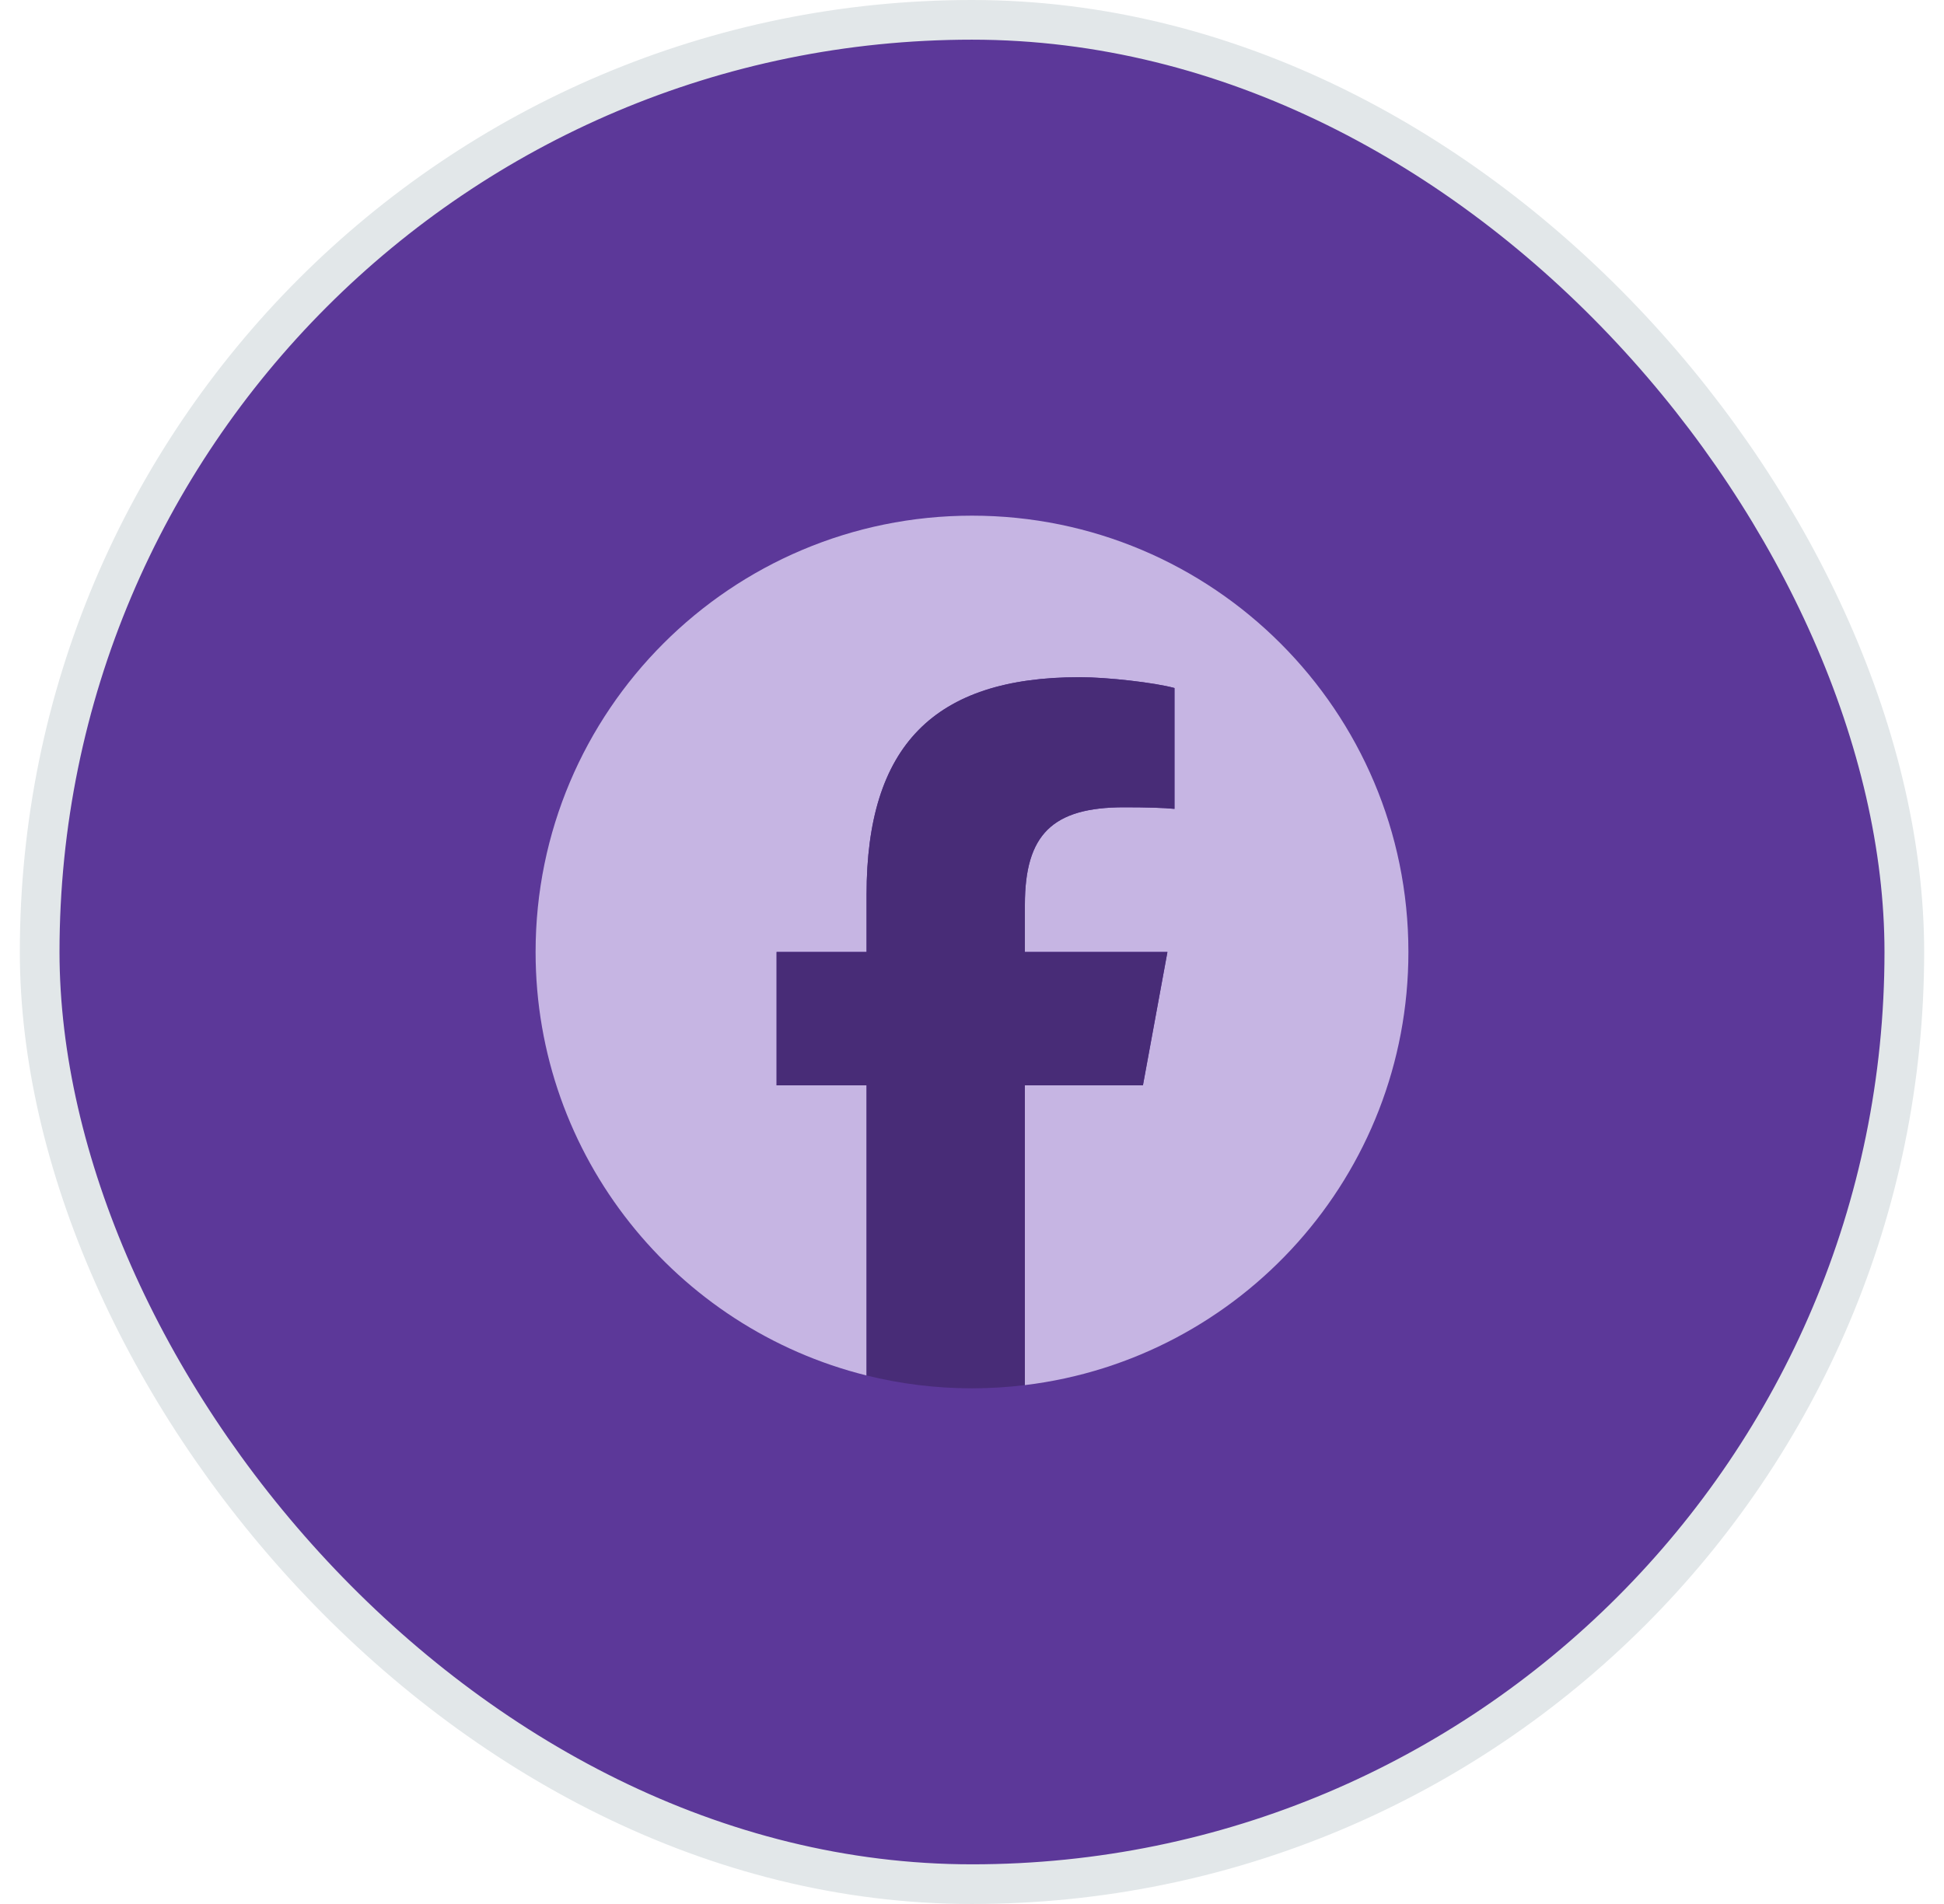
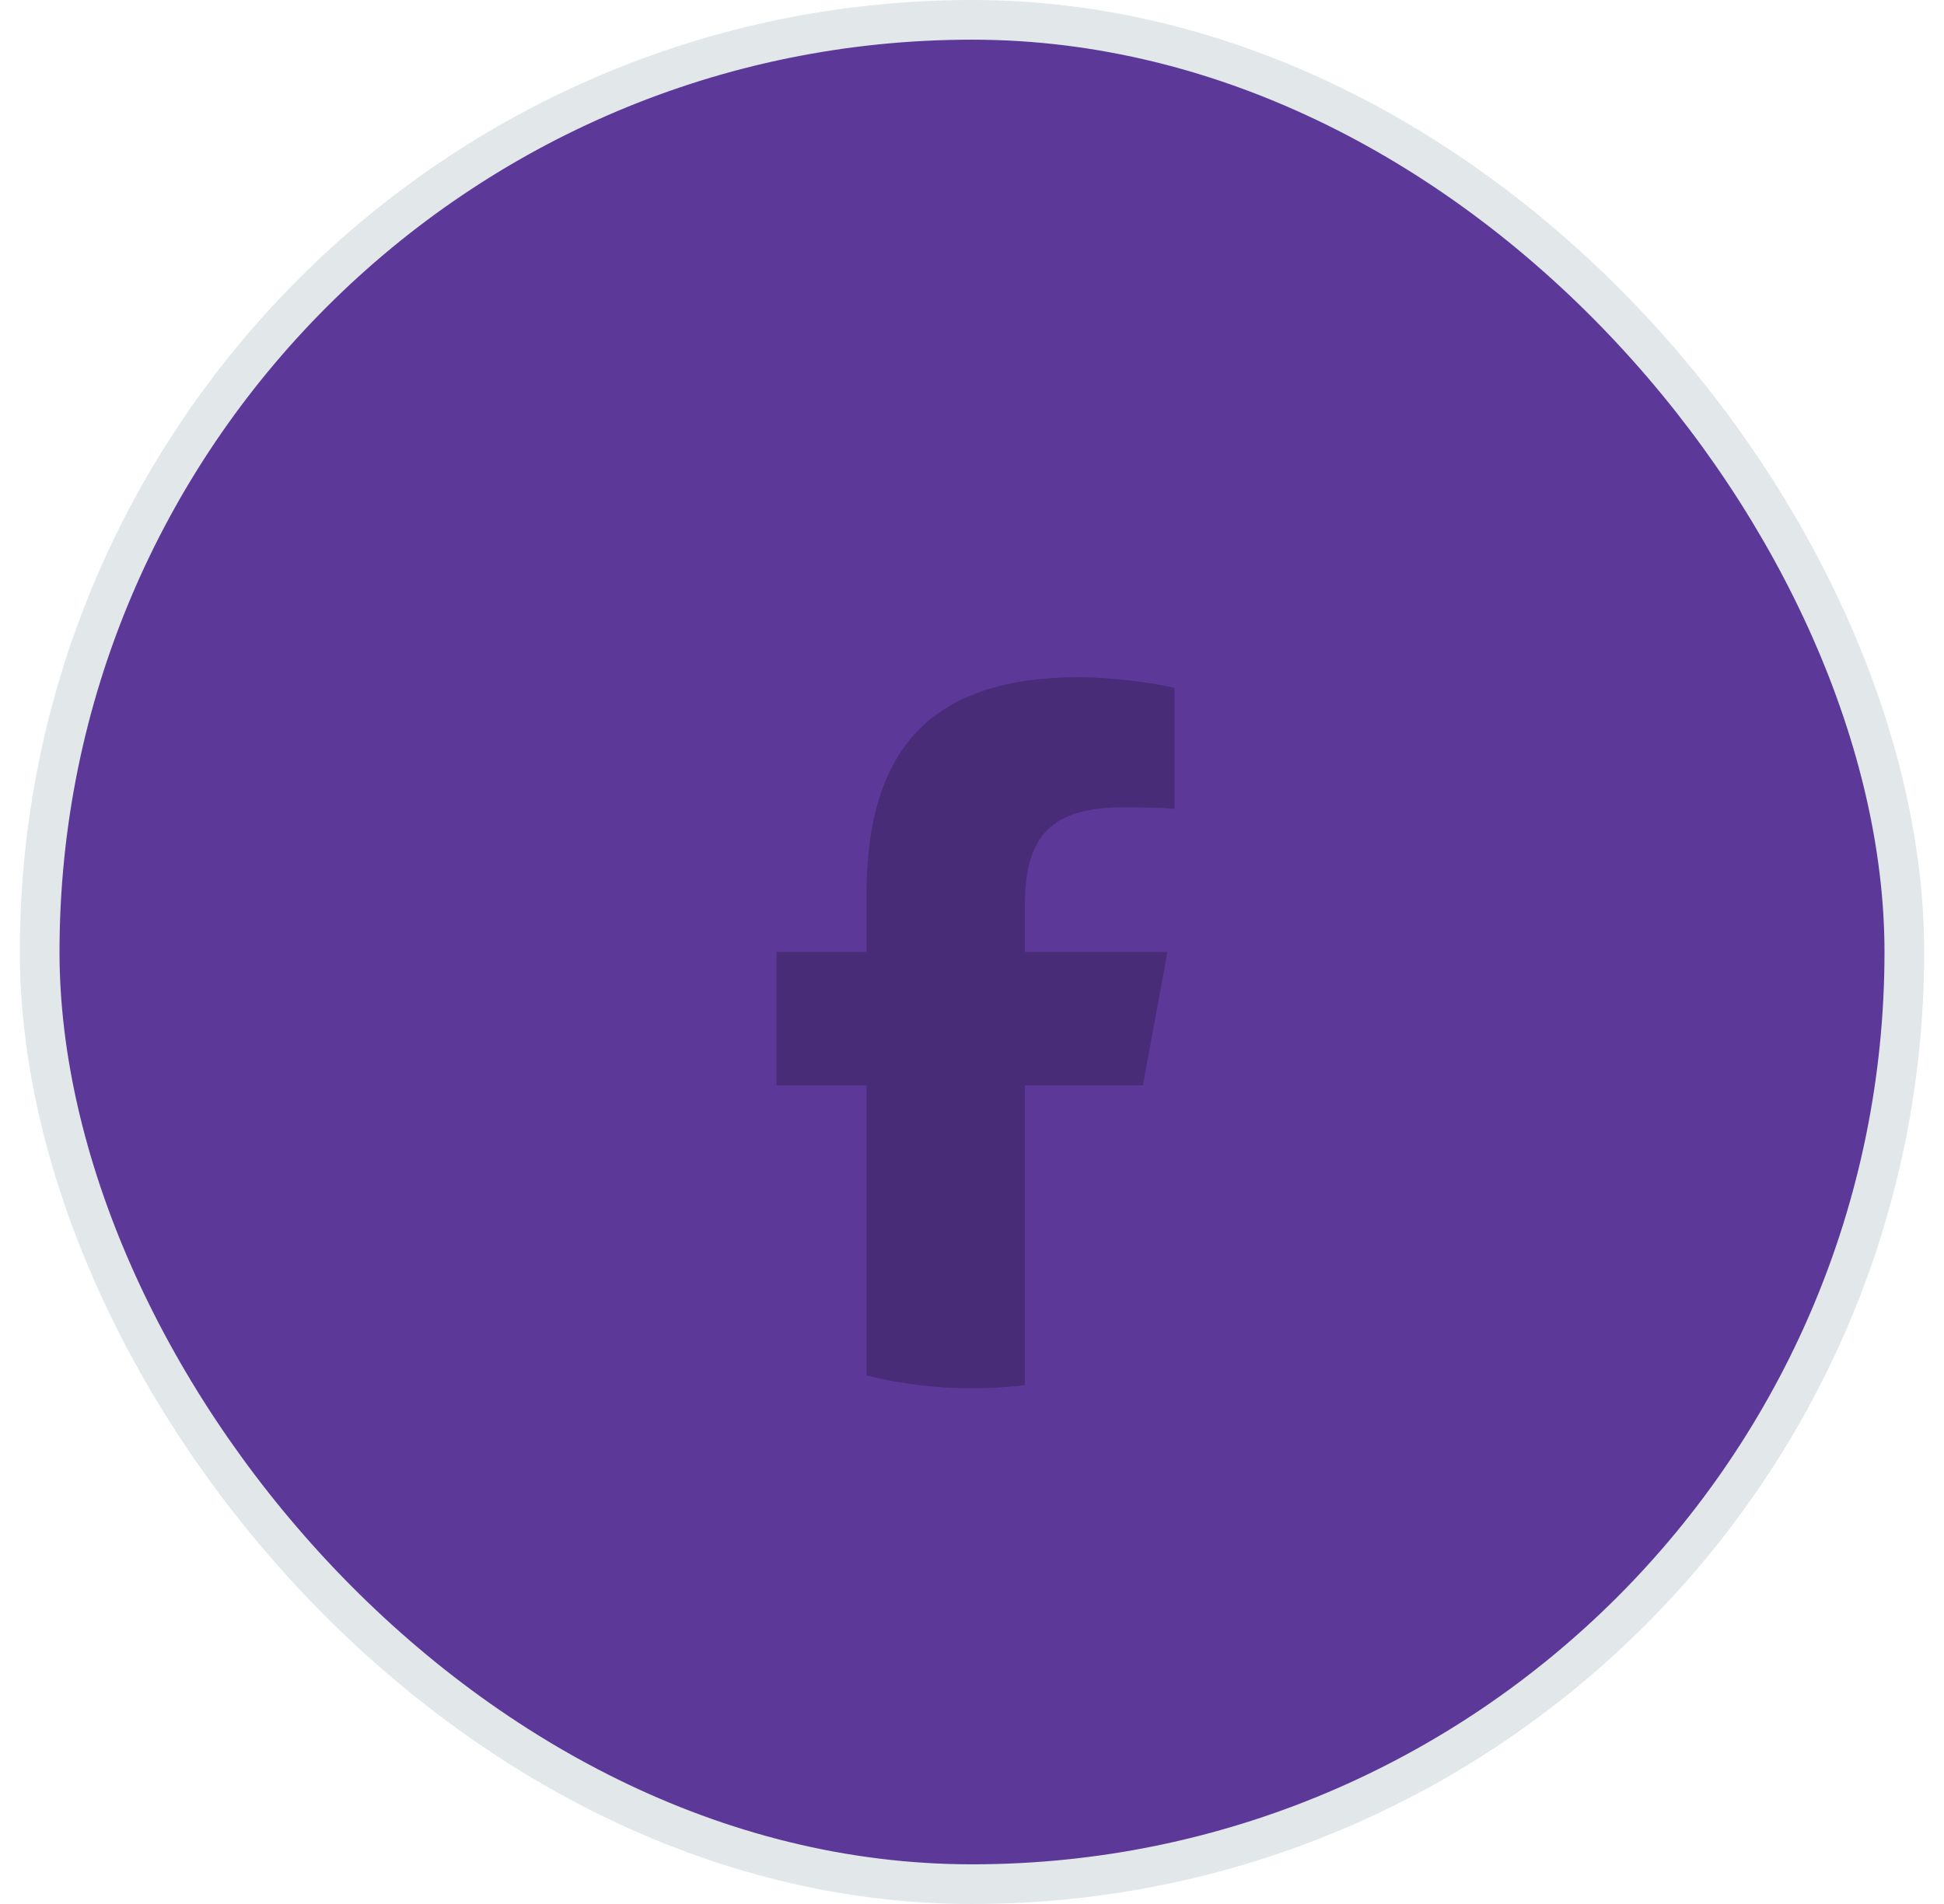
<svg xmlns="http://www.w3.org/2000/svg" width="49" height="48" viewBox="0 0 49 48" fill="none">
  <g id="Social share button">
    <rect x="1" y="0.5" width="47" height="47" rx="23.5" fill="#5C3899" />
    <rect x="1" y="0.5" width="47" height="47" rx="23.5" stroke="#E2E7E9" />
    <g id="facebook/facebook">
      <g id="Social Icons" clip-path="url(#clip0_1269_3173)">
-         <path id="c" d="M35.5 24C35.5 17.925 30.575 13 24.5 13C18.425 13 13.5 17.925 13.5 24C13.5 29.159 17.052 33.487 21.843 34.676V27.362H19.575V24H21.843V22.552C21.843 18.808 23.537 17.072 27.213 17.072C27.91 17.072 29.113 17.209 29.604 17.345V20.392C29.345 20.365 28.894 20.352 28.334 20.352C26.53 20.352 25.833 21.035 25.833 22.811V24H29.426L28.809 27.362H25.833V34.919C31.28 34.262 35.5 29.624 35.5 24H35.5Z" fill="#C6B5E3" />
        <path id="d" d="M28.808 27.362L29.426 24H25.833V22.811C25.833 21.035 26.53 20.352 28.333 20.352C28.893 20.352 29.344 20.365 29.604 20.392V17.346C29.112 17.209 27.91 17.072 27.213 17.072C23.537 17.072 21.842 18.808 21.842 22.552V24H19.574V27.362H21.842V34.676C22.693 34.887 23.584 35 24.5 35C24.951 35 25.395 34.972 25.832 34.919V27.362H28.808H28.808Z" fill="#482C77" />
      </g>
    </g>
  </g>
  <defs>
    <clipPath id="clip0_1269_3173">
      <rect width="22" height="22" fill="white" transform="translate(13.5 13)" />
    </clipPath>
  </defs>
</svg>